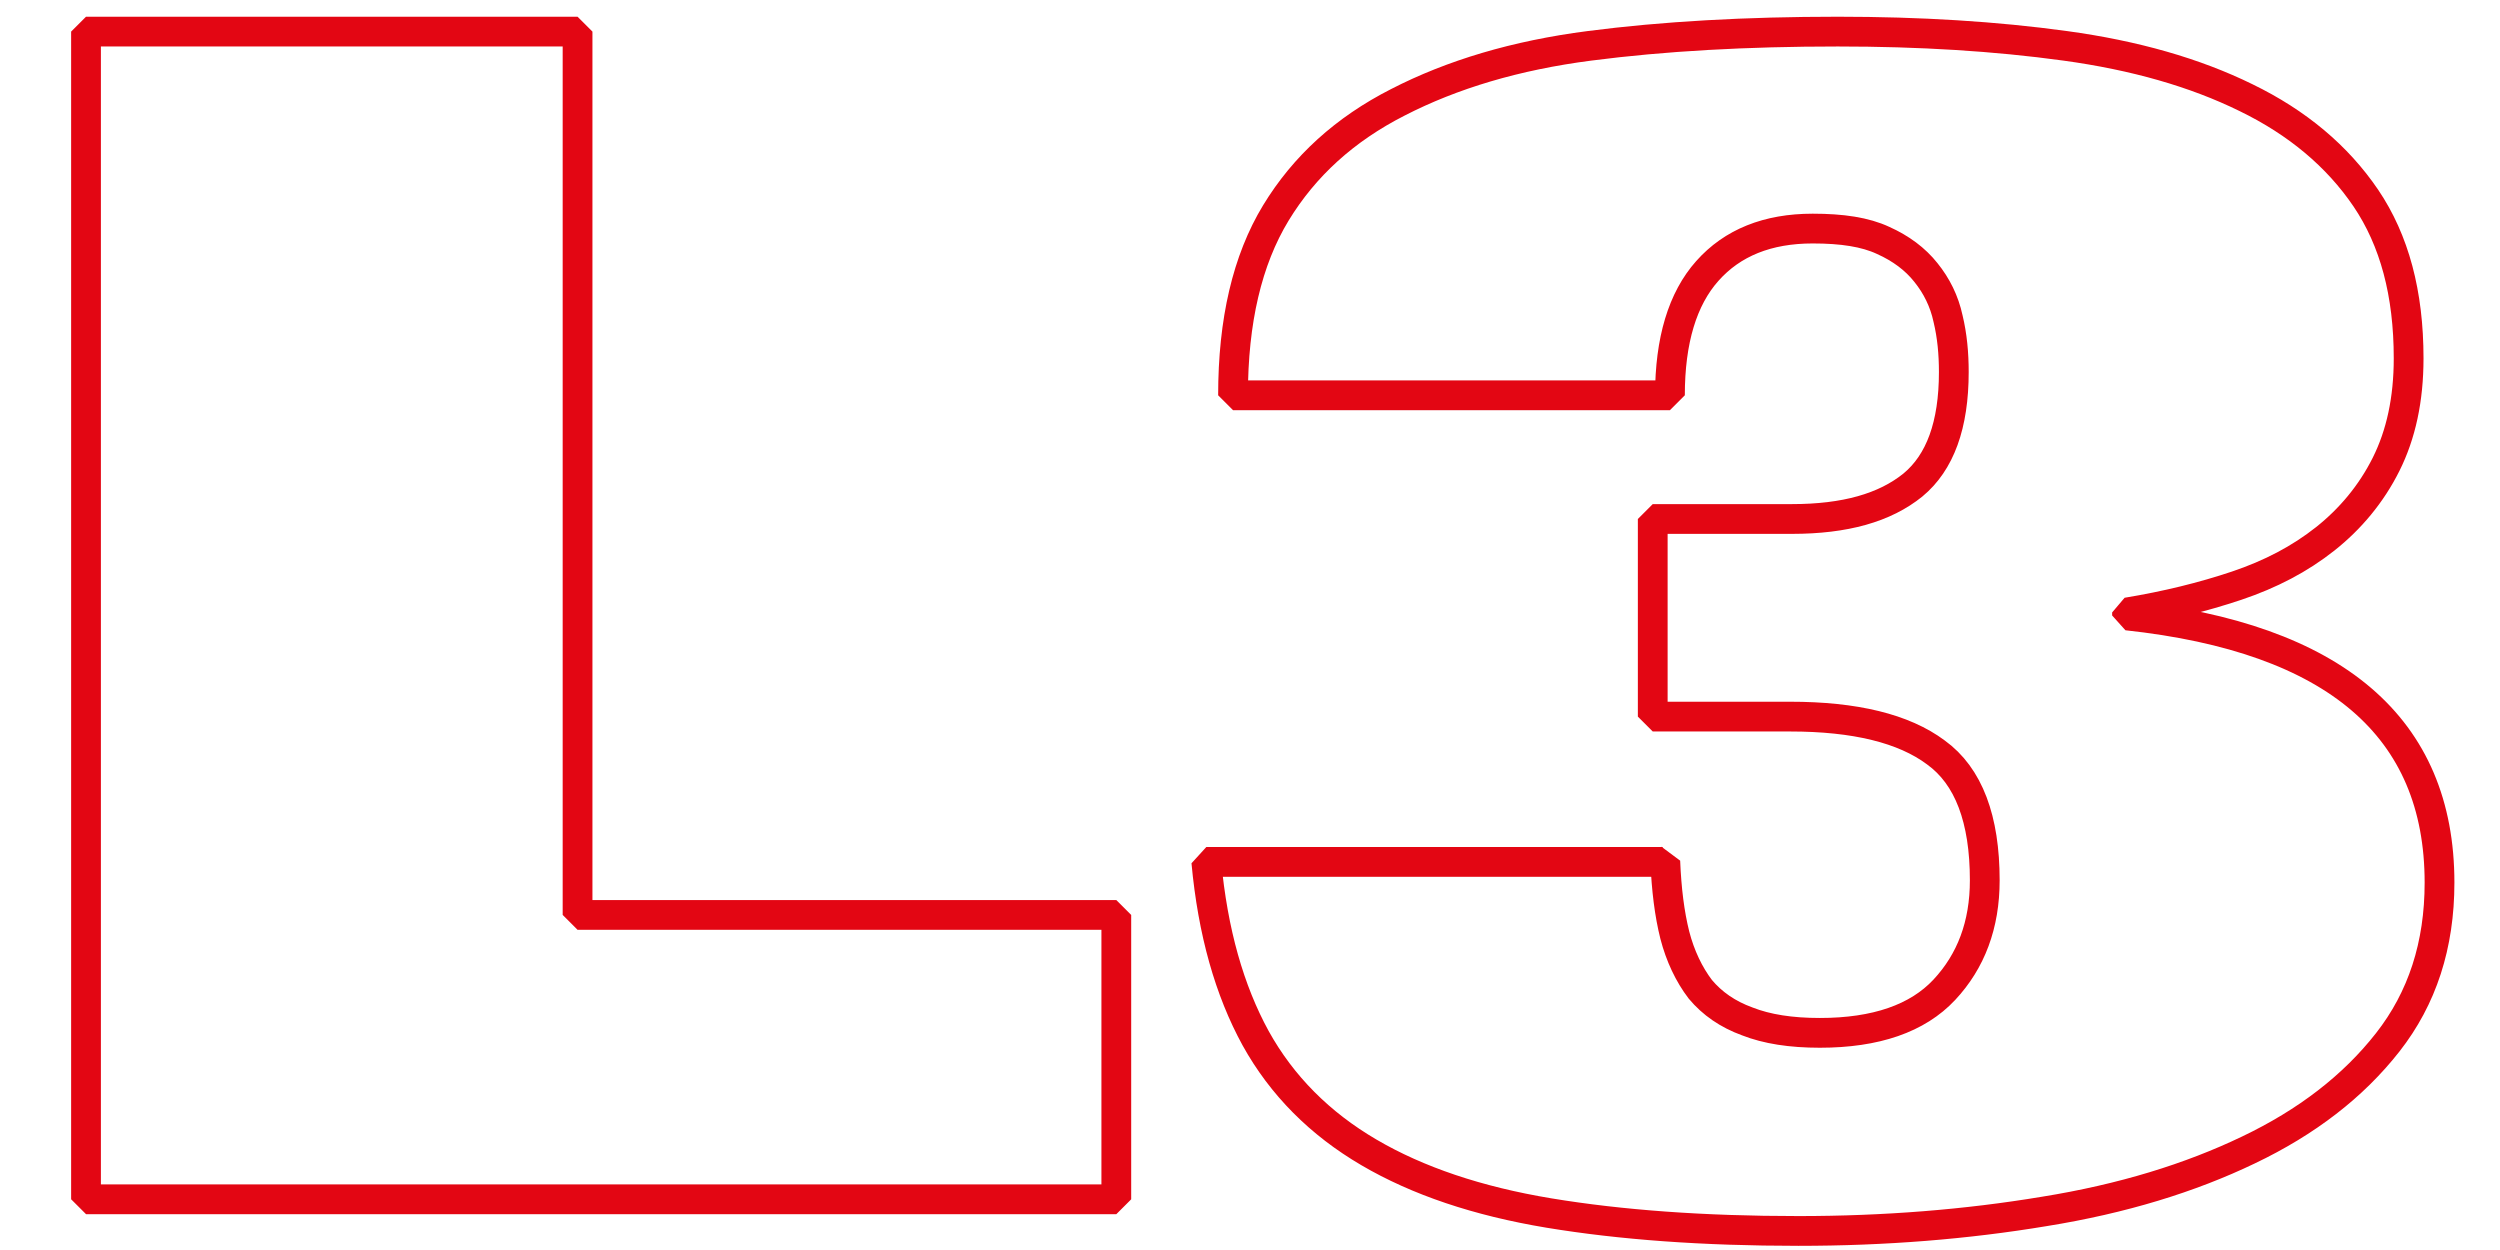
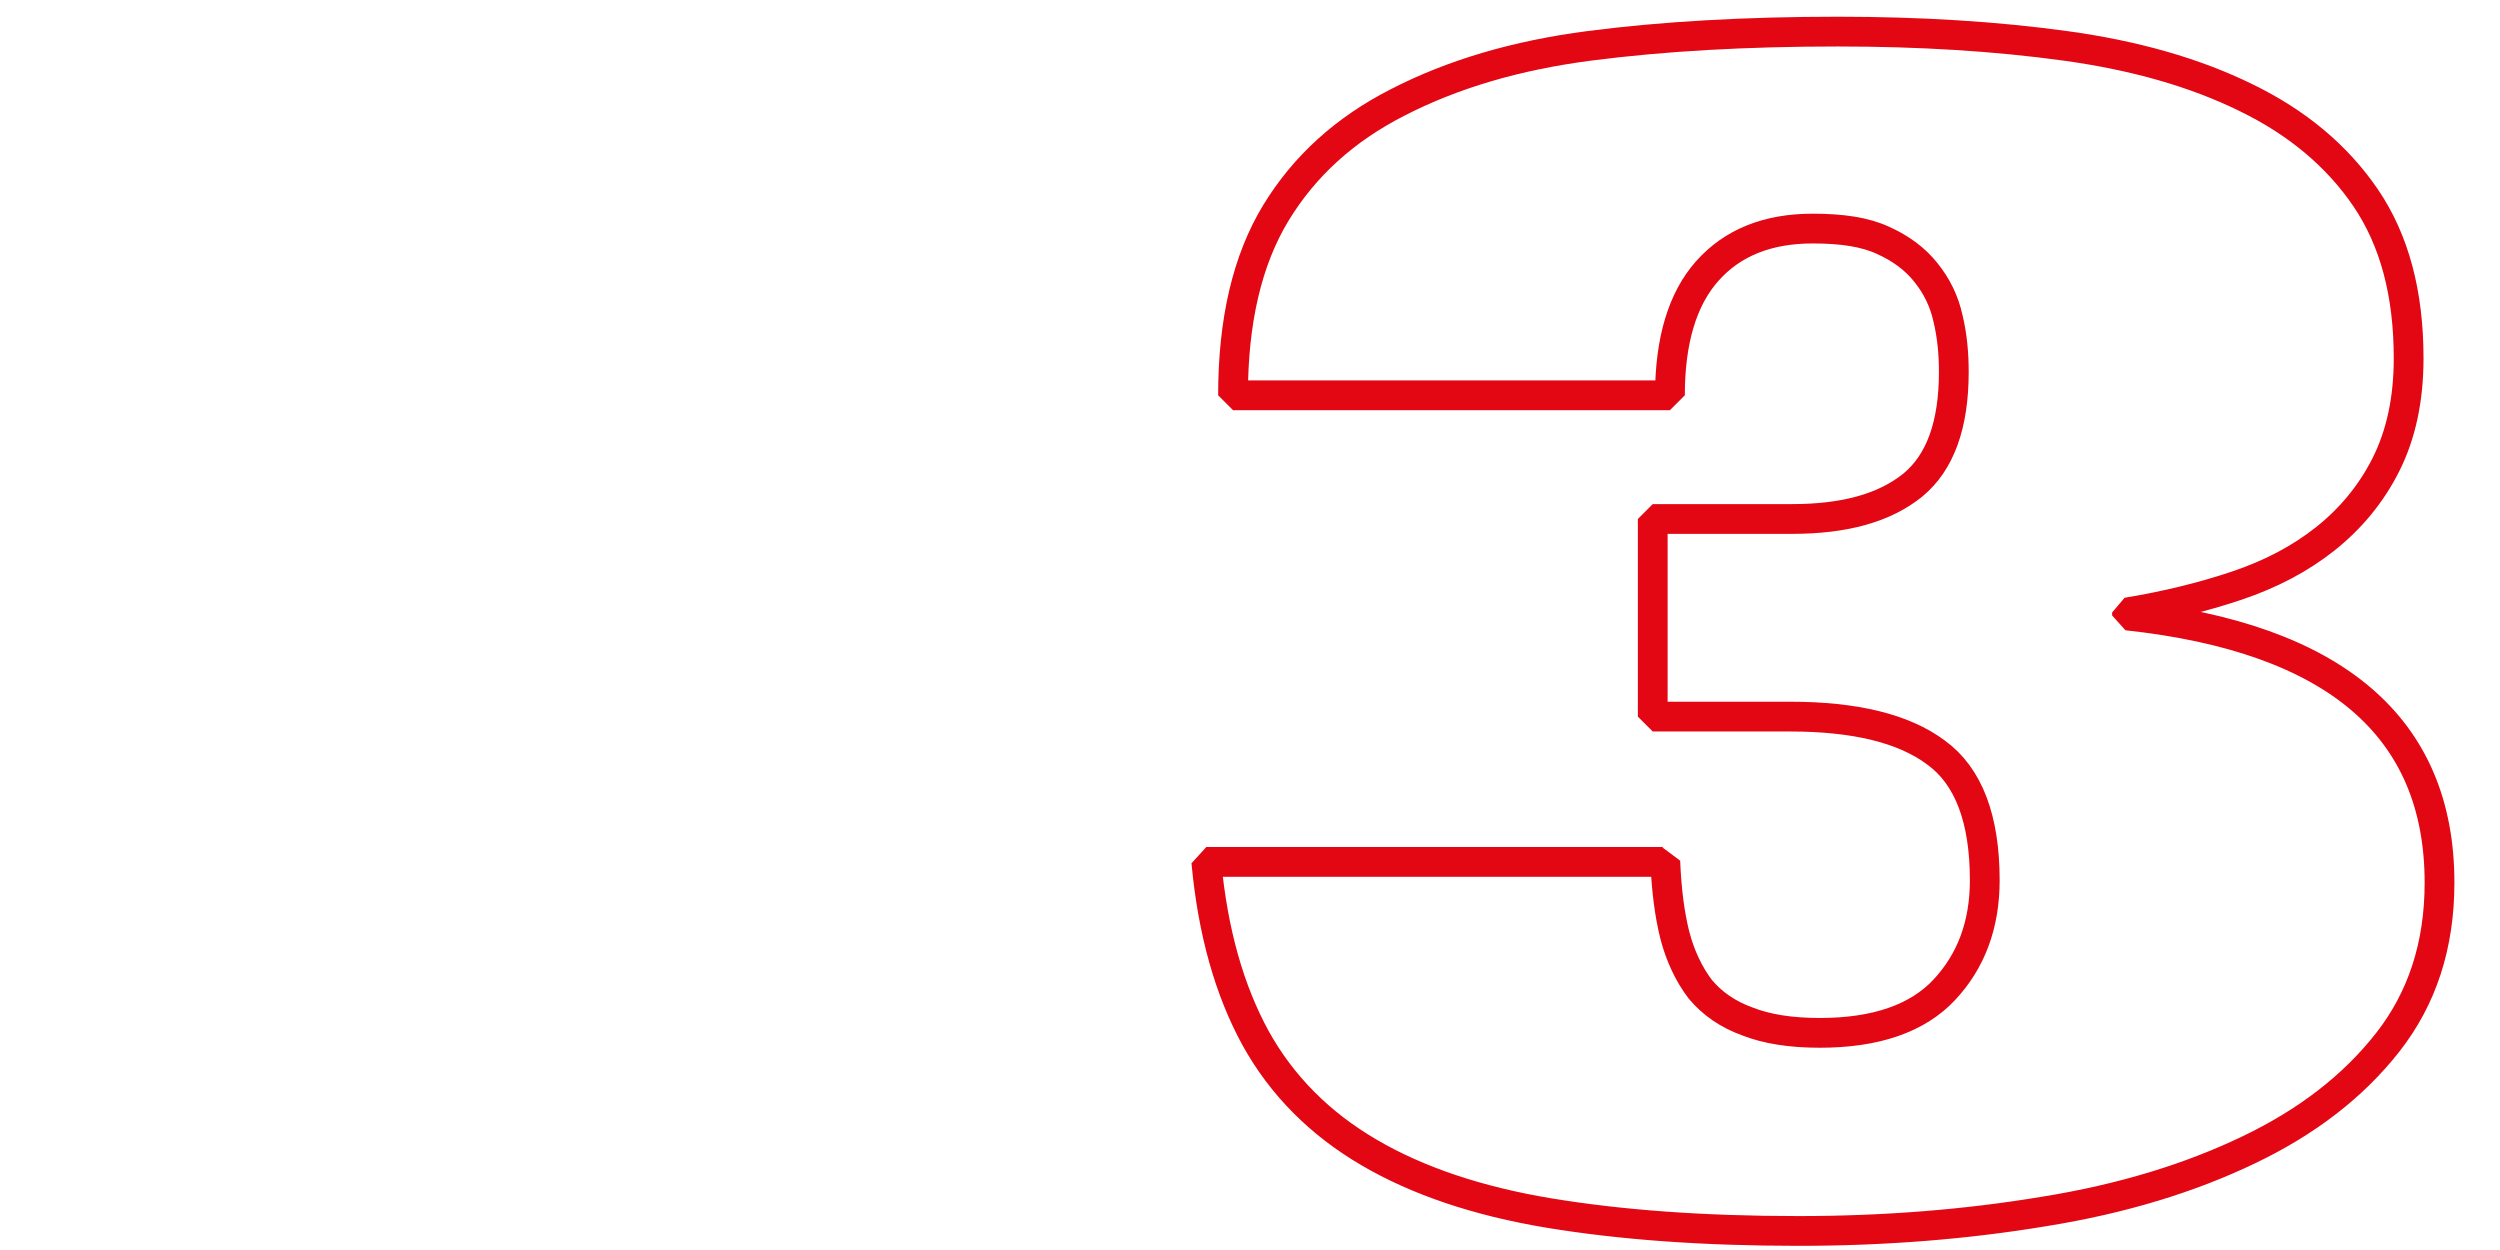
<svg xmlns="http://www.w3.org/2000/svg" width="42px" height="21px" viewBox="0 0 42 21" version="1.1">
  <g id="surface1">
-     <path style="fill:none;stroke-width:0.5;stroke-linecap:butt;stroke-linejoin:miter;stroke:rgb(89.02%,2.353%,7.451%);stroke-opacity:1;stroke-miterlimit:1.02;" d="M 1.21 0.531 L 9.468 0.531 L 9.468 15.371 L 18.519 15.371 L 18.519 20.148 L 1.21 20.148 Z M 1.21 0.531 " transform="matrix(1,0,0,1,0.235,0)" />
    <path style="fill:none;stroke-width:0.5;stroke-linecap:butt;stroke-linejoin:miter;stroke:rgb(89.02%,2.353%,7.451%);stroke-opacity:1;stroke-miterlimit:1.02;" d="M 27.742 14.469 C 27.761 14.941 27.812 15.352 27.902 15.711 C 27.992 16.059 28.14 16.371 28.331 16.621 C 28.531 16.859 28.788 17.039 29.12 17.16 C 29.449 17.289 29.851 17.352 30.339 17.352 C 31.281 17.352 31.98 17.109 32.429 16.629 C 32.878 16.148 33.109 15.539 33.109 14.789 C 33.109 13.762 32.839 13.039 32.288 12.641 C 31.749 12.238 30.929 12.039 29.839 12.039 L 27.531 12.039 L 27.531 8.719 L 29.87 8.719 C 30.761 8.719 31.429 8.531 31.902 8.148 C 32.359 7.77 32.589 7.141 32.589 6.25 C 32.589 5.941 32.562 5.641 32.492 5.352 C 32.429 5.059 32.3 4.801 32.12 4.578 C 31.941 4.352 31.699 4.172 31.402 4.039 C 31.101 3.898 30.71 3.84 30.218 3.84 C 29.46 3.84 28.87 4.078 28.449 4.551 C 28.031 5.02 27.82 5.719 27.82 6.641 L 20.48 6.641 C 20.48 5.391 20.718 4.371 21.199 3.578 C 21.679 2.789 22.359 2.172 23.249 1.719 C 24.16 1.25 25.23 0.93 26.468 0.77 C 27.71 0.609 29.101 0.531 30.64 0.531 C 32.019 0.531 33.288 0.609 34.46 0.77 C 35.628 0.93 36.64 1.219 37.499 1.641 C 38.359 2.059 39.031 2.621 39.511 3.328 C 39.992 4.039 40.23 4.93 40.23 6.02 C 40.23 6.711 40.101 7.301 39.851 7.801 C 39.601 8.301 39.249 8.719 38.831 9.051 C 38.402 9.391 37.91 9.648 37.339 9.84 C 36.769 10.031 36.16 10.18 35.499 10.289 L 35.499 10.34 C 38.999 10.719 40.749 12.219 40.749 14.828 C 40.749 15.879 40.46 16.77 39.878 17.512 C 39.3 18.25 38.519 18.852 37.538 19.32 C 36.562 19.789 35.421 20.141 34.109 20.352 C 32.8 20.57 31.429 20.68 29.98 20.68 C 28.378 20.68 26.992 20.578 25.788 20.379 C 24.589 20.18 23.581 19.84 22.761 19.359 C 21.941 18.879 21.3 18.238 20.859 17.441 C 20.421 16.641 20.14 15.66 20.031 14.48 L 27.699 14.48 Z M 27.742 14.469 " transform="matrix(1,0,0,1,0.235,0)" />
  </g>
</svg>